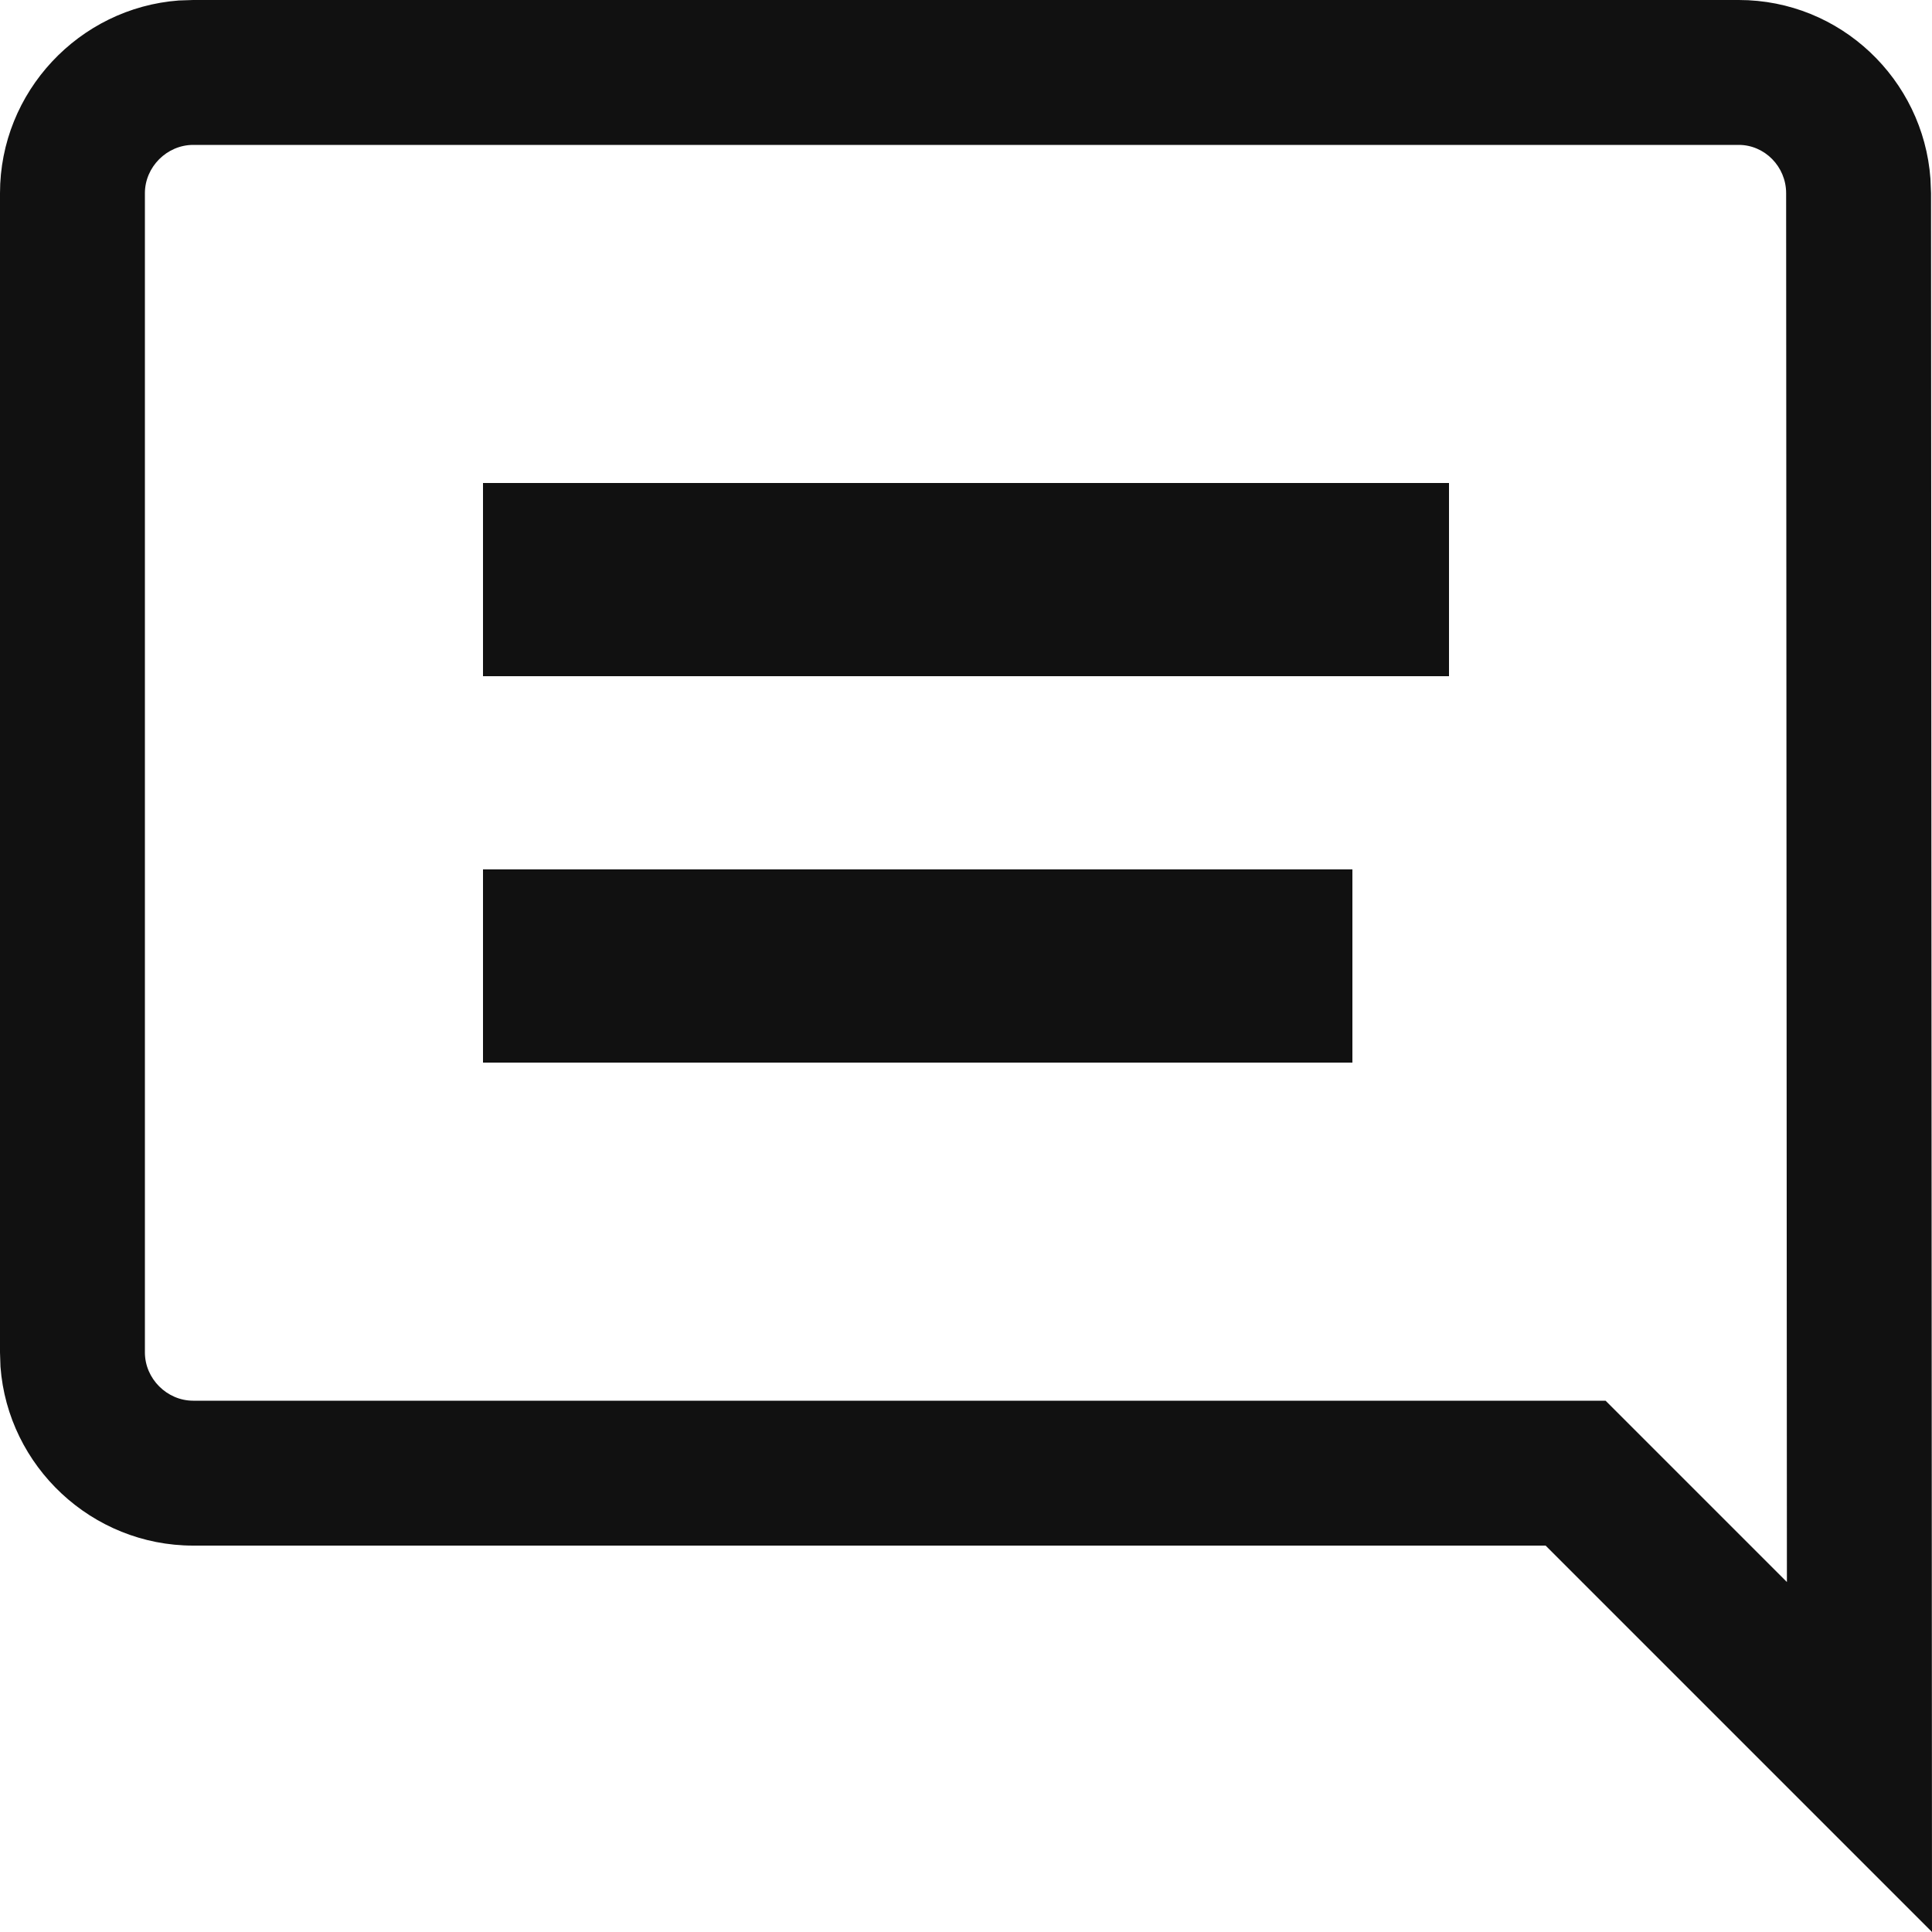
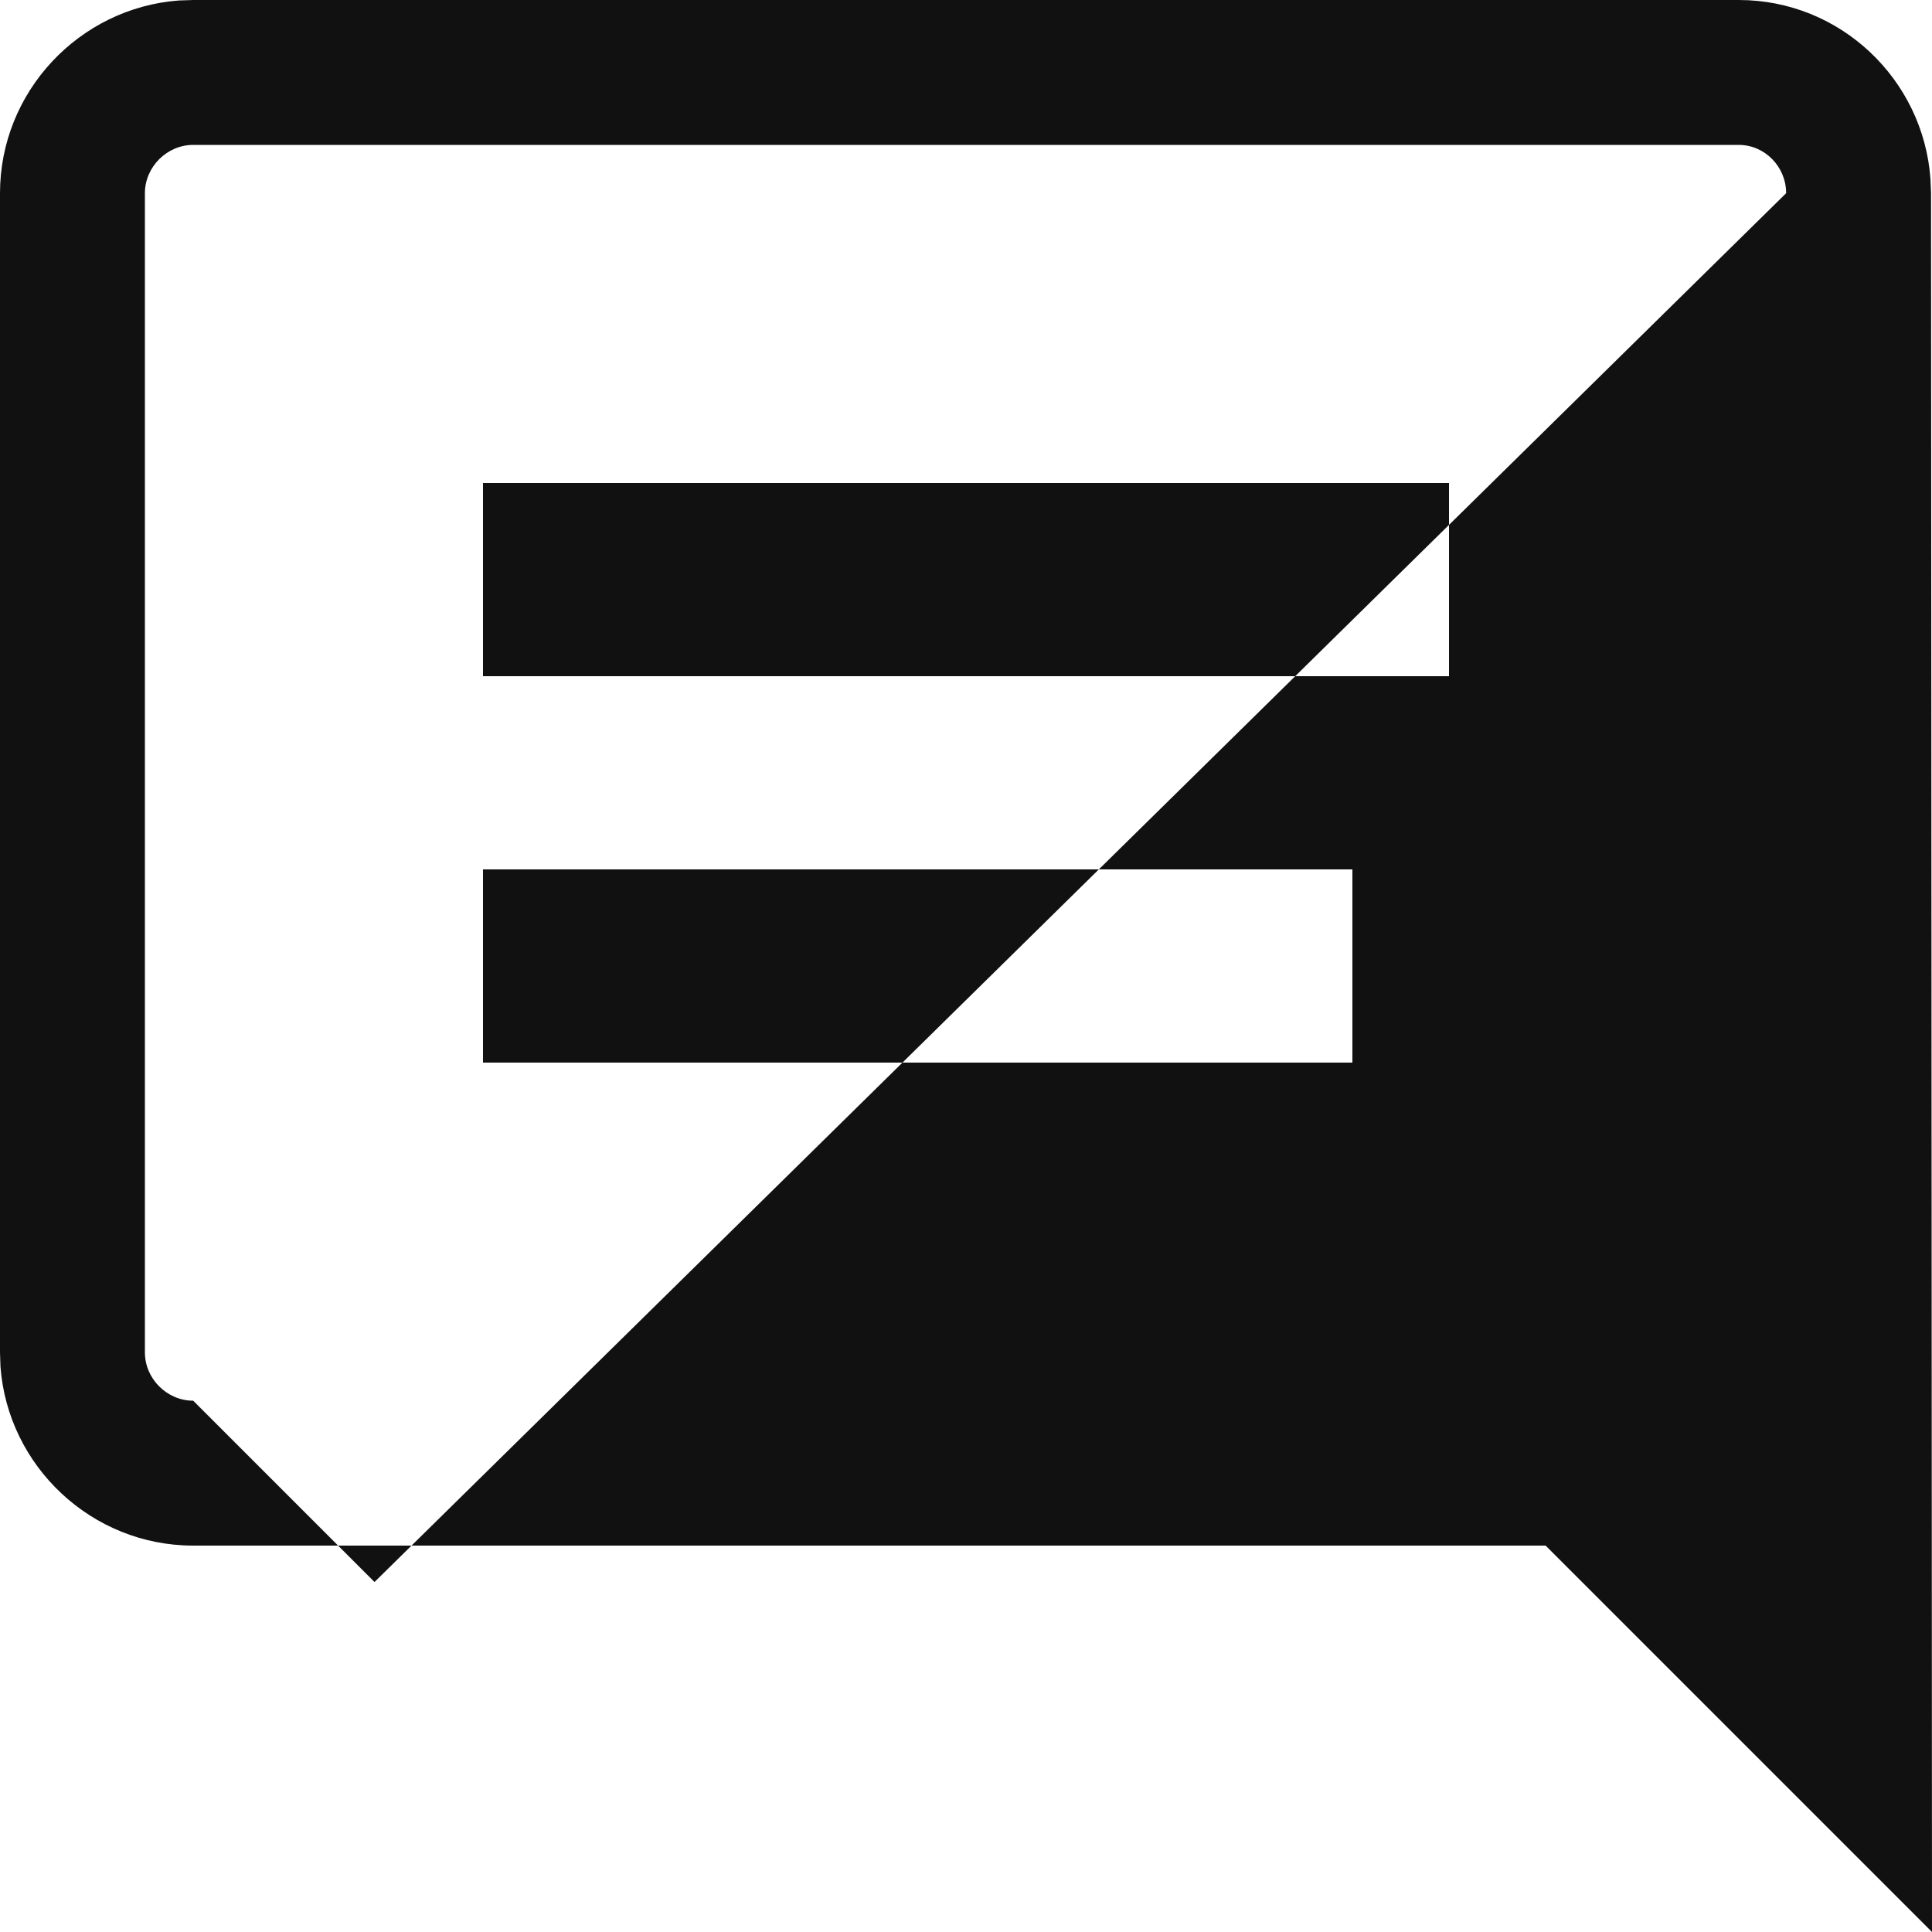
<svg xmlns="http://www.w3.org/2000/svg" viewBox="0 0 20 20">
-   <path d="M2 0h16c1.05 0 1.909.82 1.984 1.851L19.99 2 20 20l-4-4H2C.95 16 .082 15.18.005 14.149L0 14V2C0 .95.82.082 1.851.005L2 0zm16.49 2c0-.276-.223-.5-.49-.5H2c-.272 0-.5.228-.5.5v12c0 .272.228.5.5.5h14.621l1.877 1.877L18.49 2zM5 5h10v2H5V5zm0 4h9v2H5V9z" fill="#111" fill-rule="evenodd" />
+   <path d="M2 0h16c1.05 0 1.909.82 1.984 1.851L19.99 2 20 20l-4-4H2C.95 16 .082 15.18.005 14.149L0 14V2C0 .95.82.082 1.851.005L2 0zm16.49 2c0-.276-.223-.5-.49-.5H2c-.272 0-.5.228-.5.5v12c0 .272.228.5.5.5l1.877 1.877L18.49 2zM5 5h10v2H5V5zm0 4h9v2H5V9z" fill="#111" fill-rule="evenodd" />
</svg>